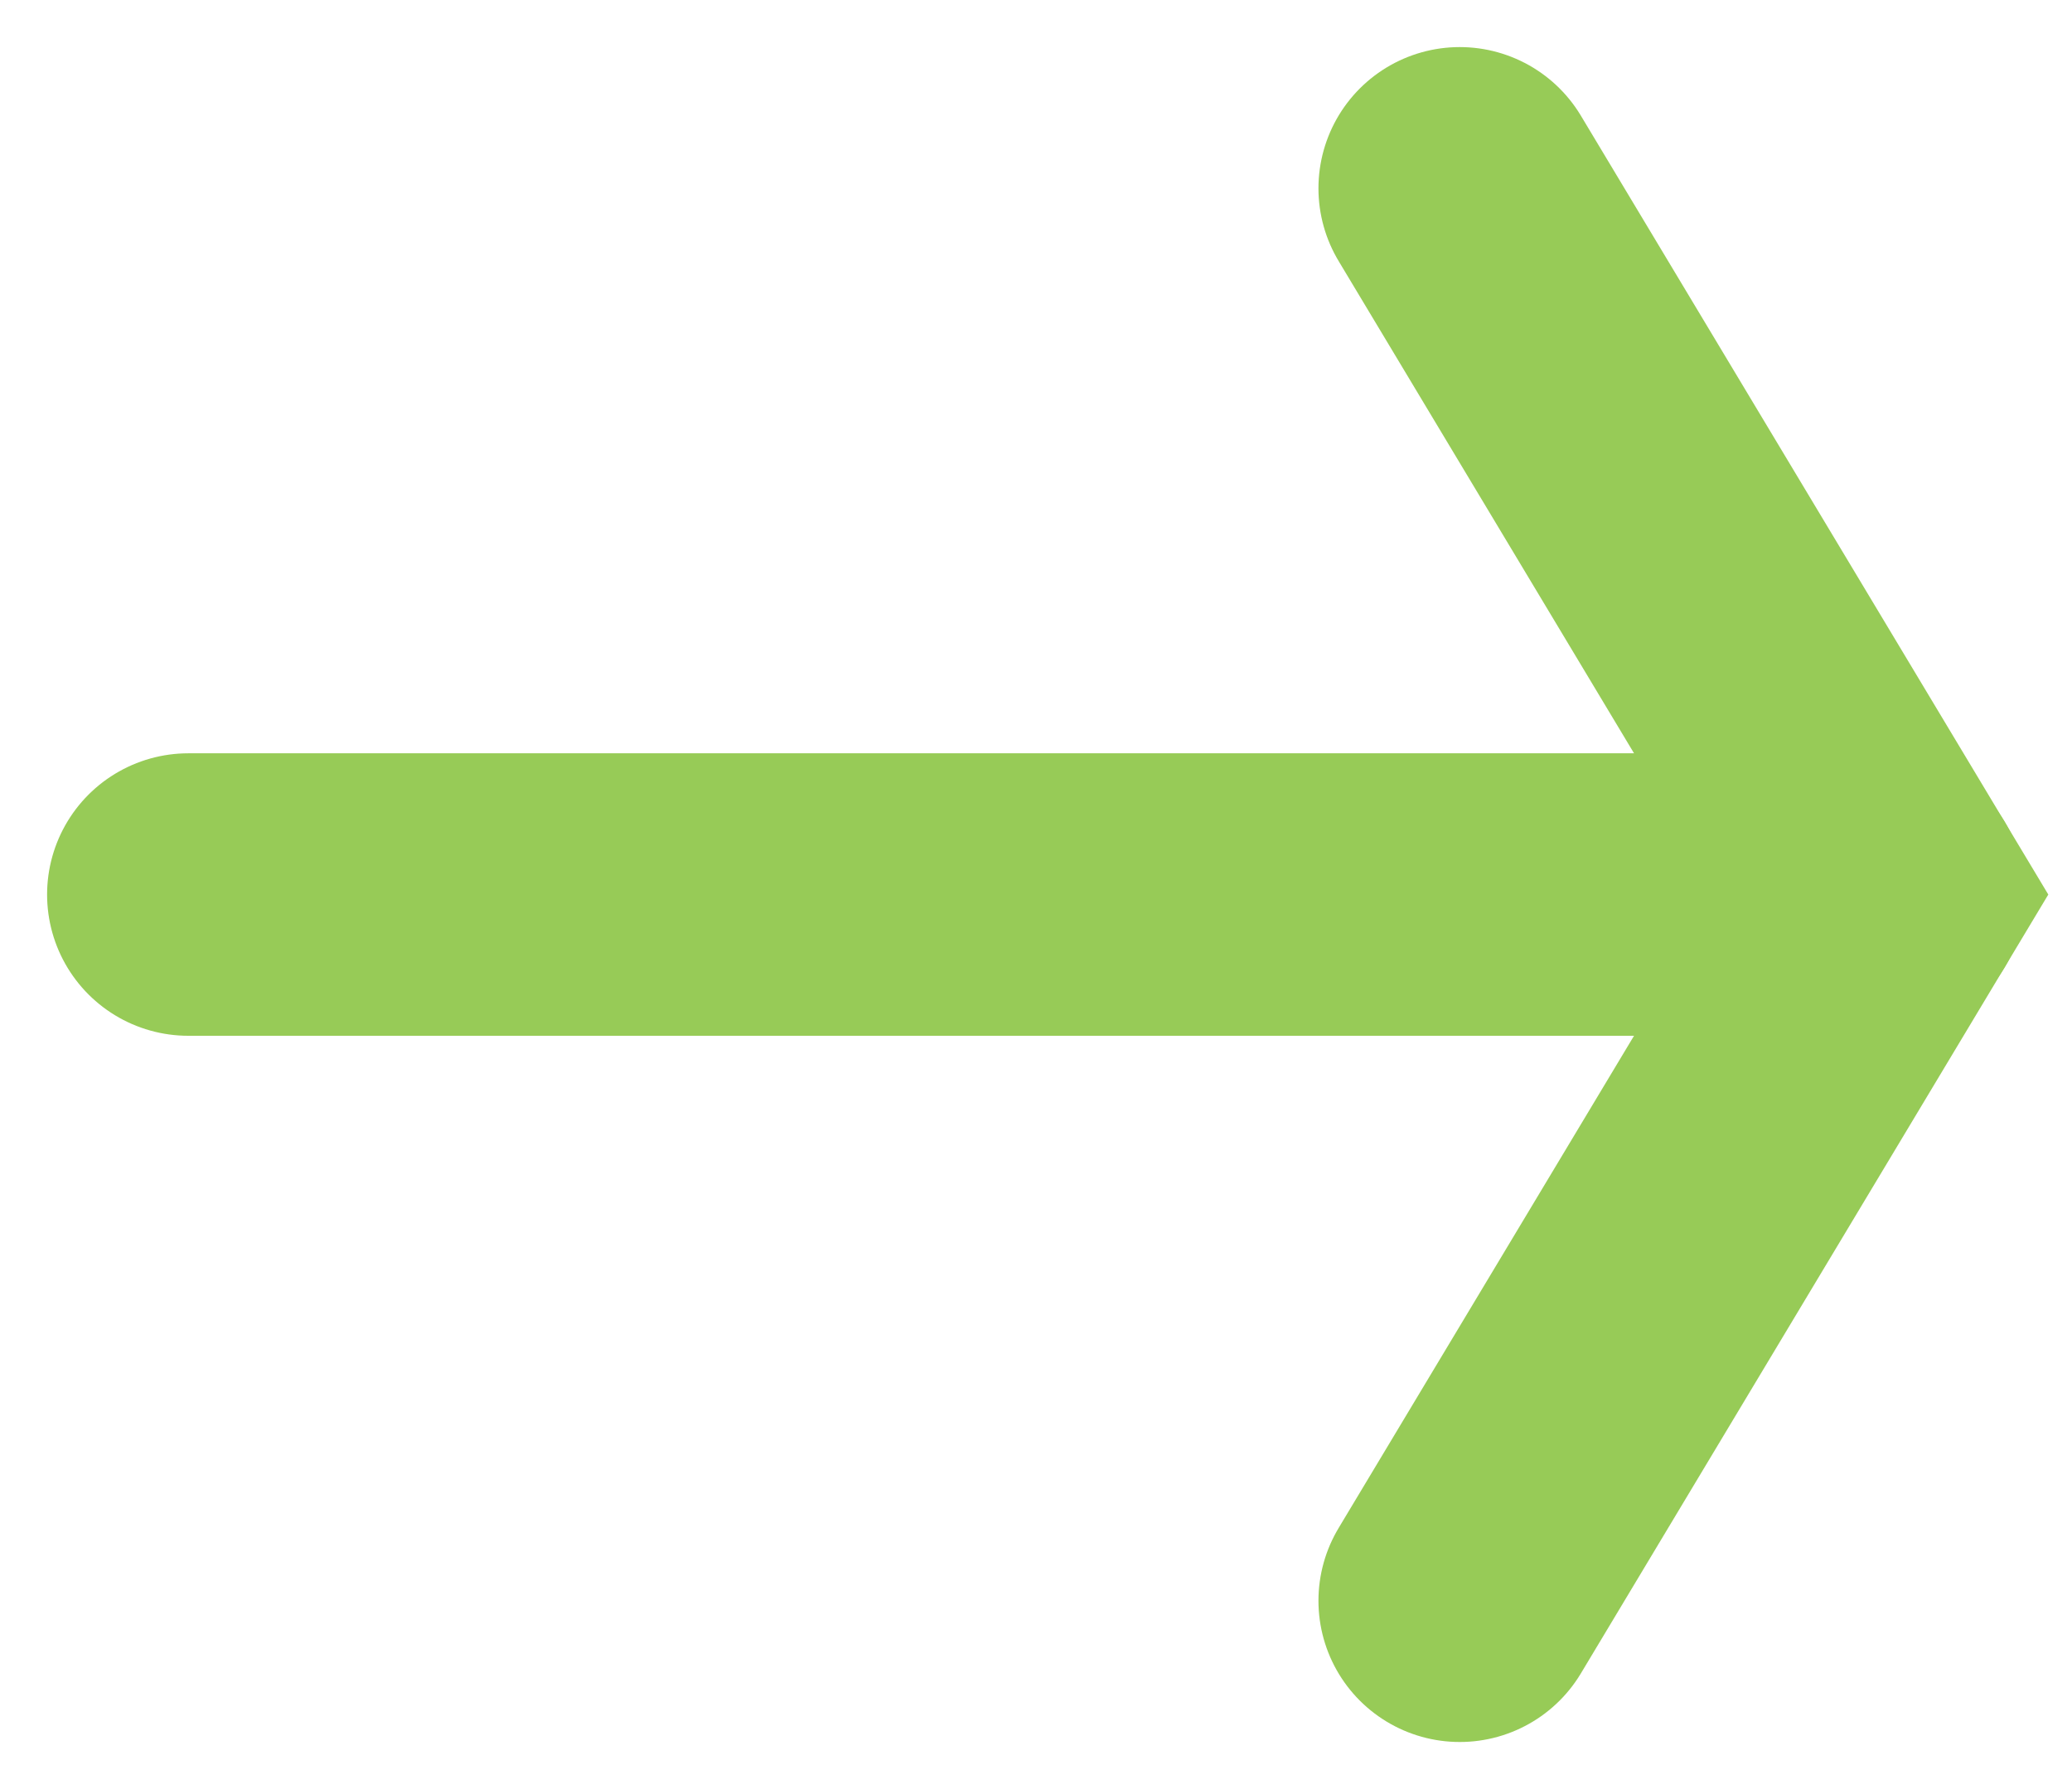
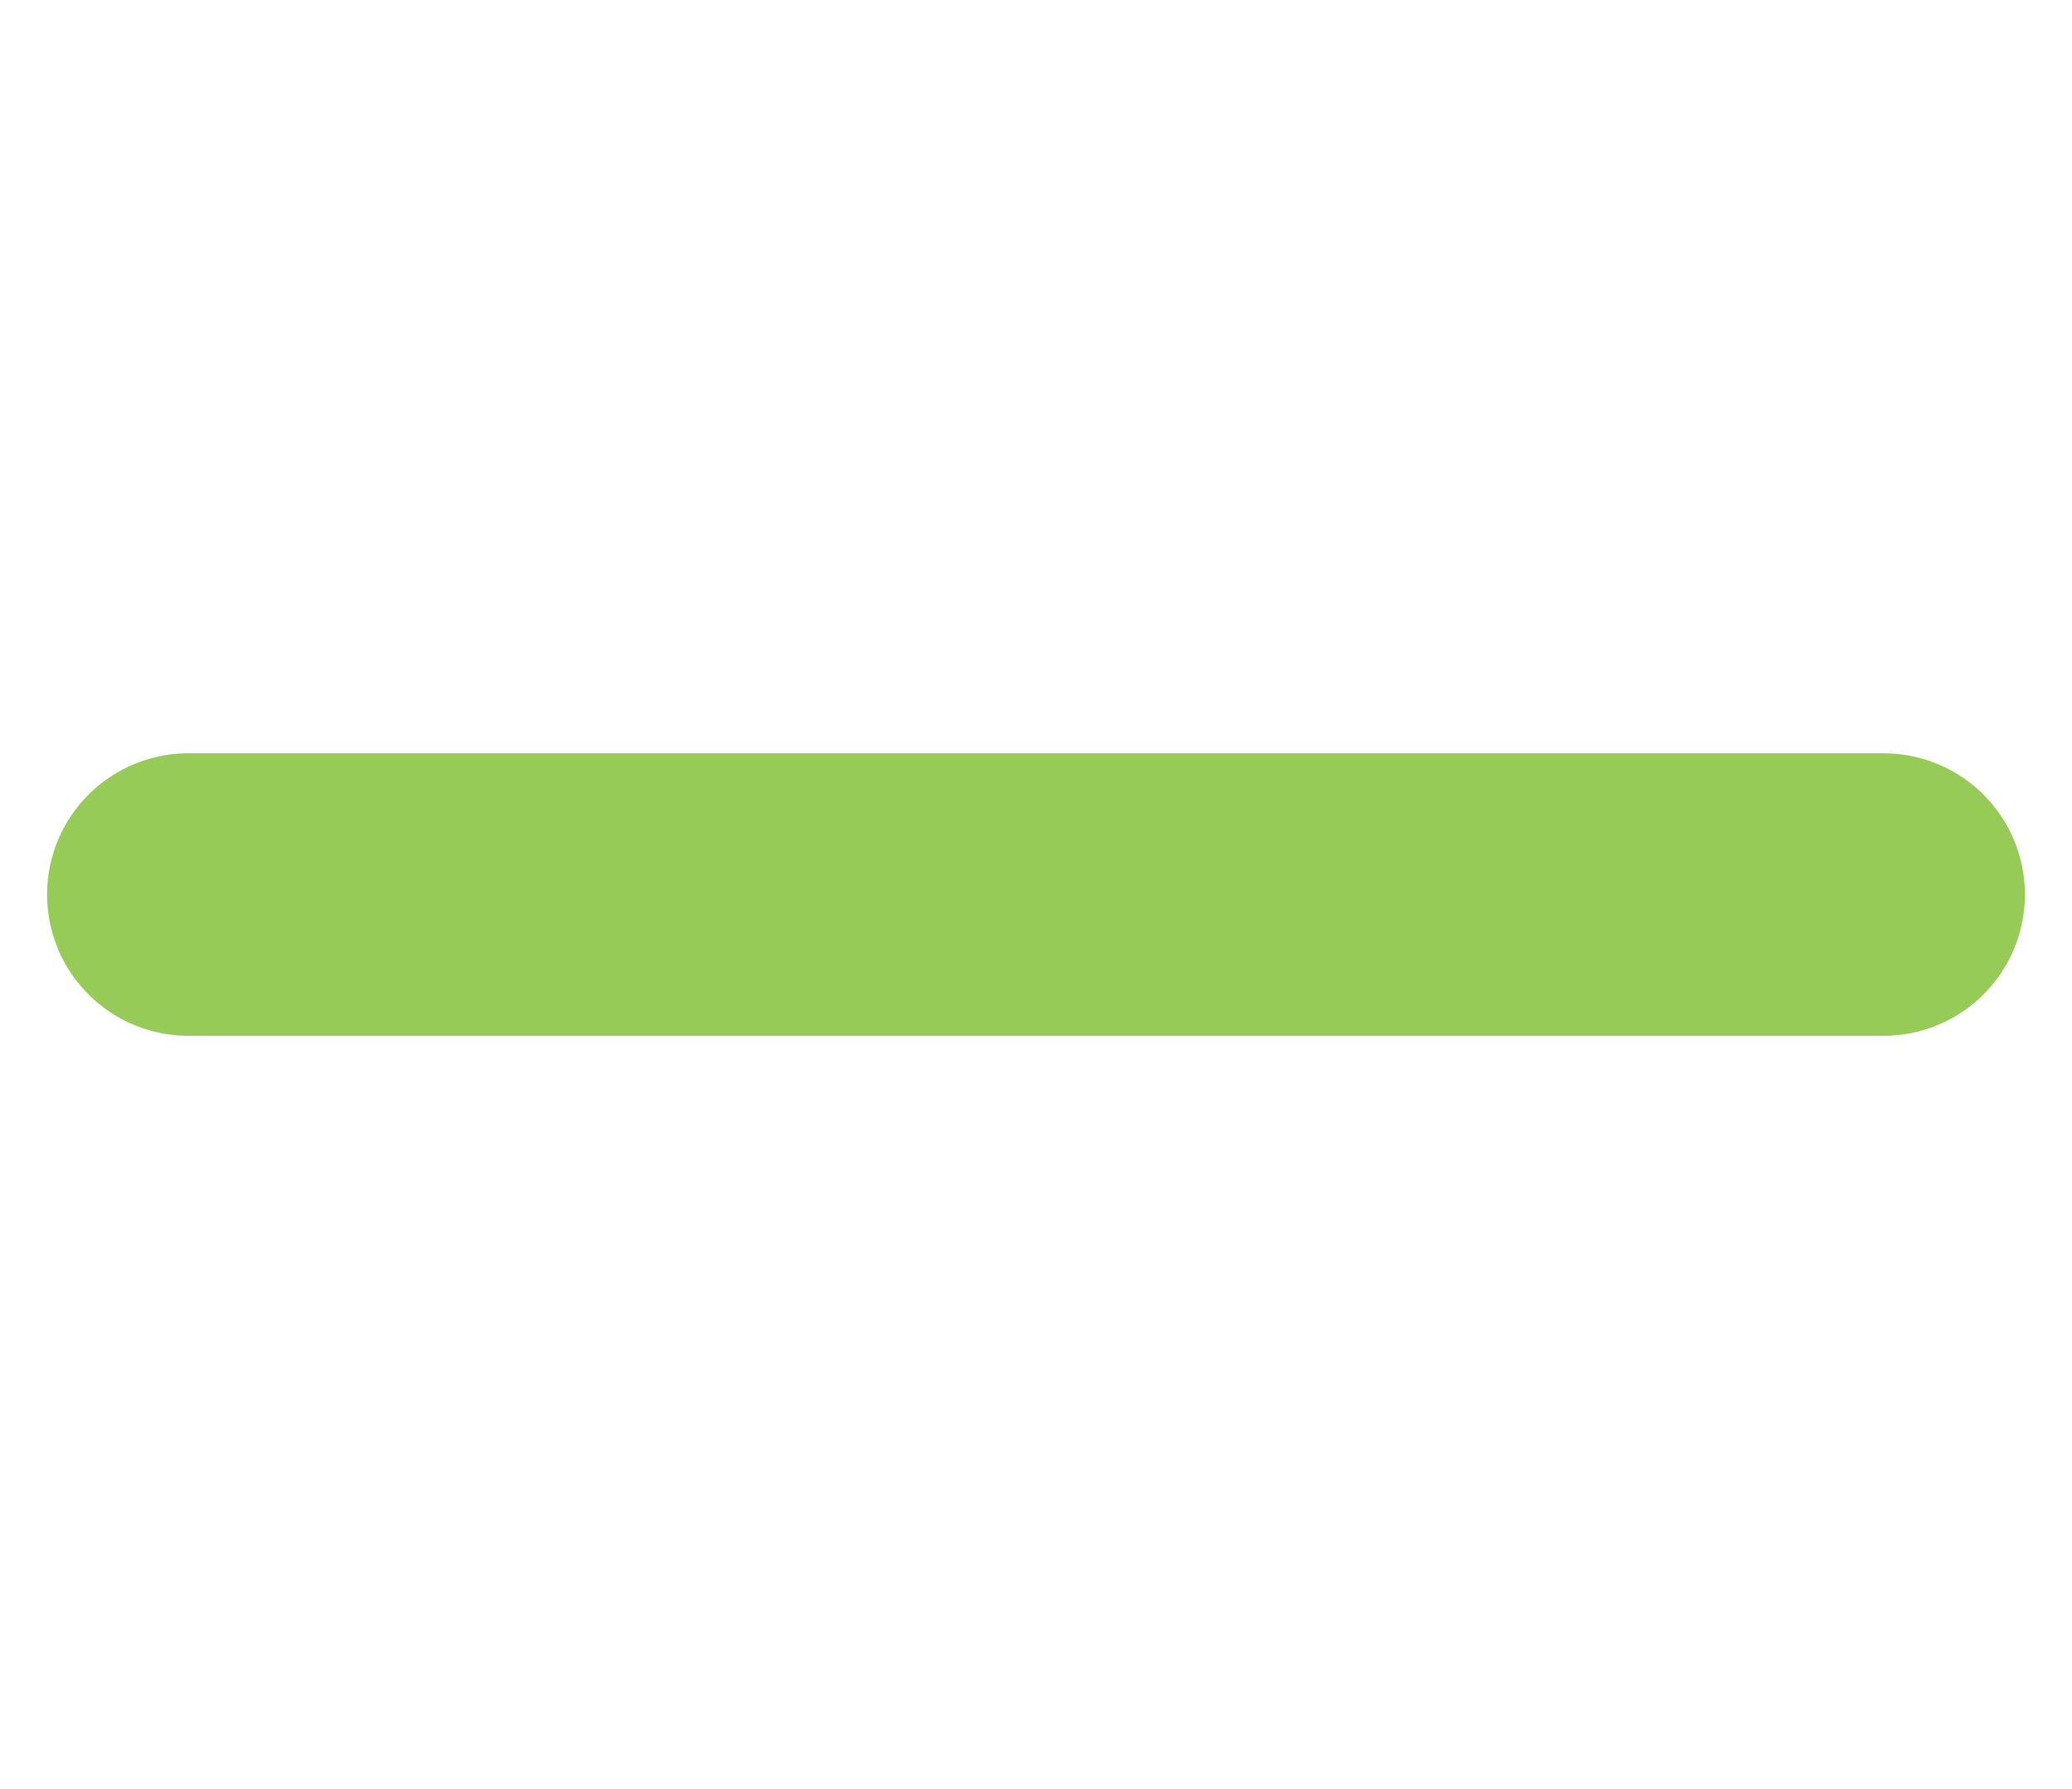
<svg xmlns="http://www.w3.org/2000/svg" width="22" height="19" viewBox="0 0 22 19" fill="none">
-   <path d="M15.499 2L19.999 9.5L15.499 17" stroke="#97CB57" stroke-width="3" stroke-linecap="round" />
  <path d="M2 9.5L20 9.5" stroke="#97CB57" stroke-width="3" stroke-linecap="round" />
</svg>